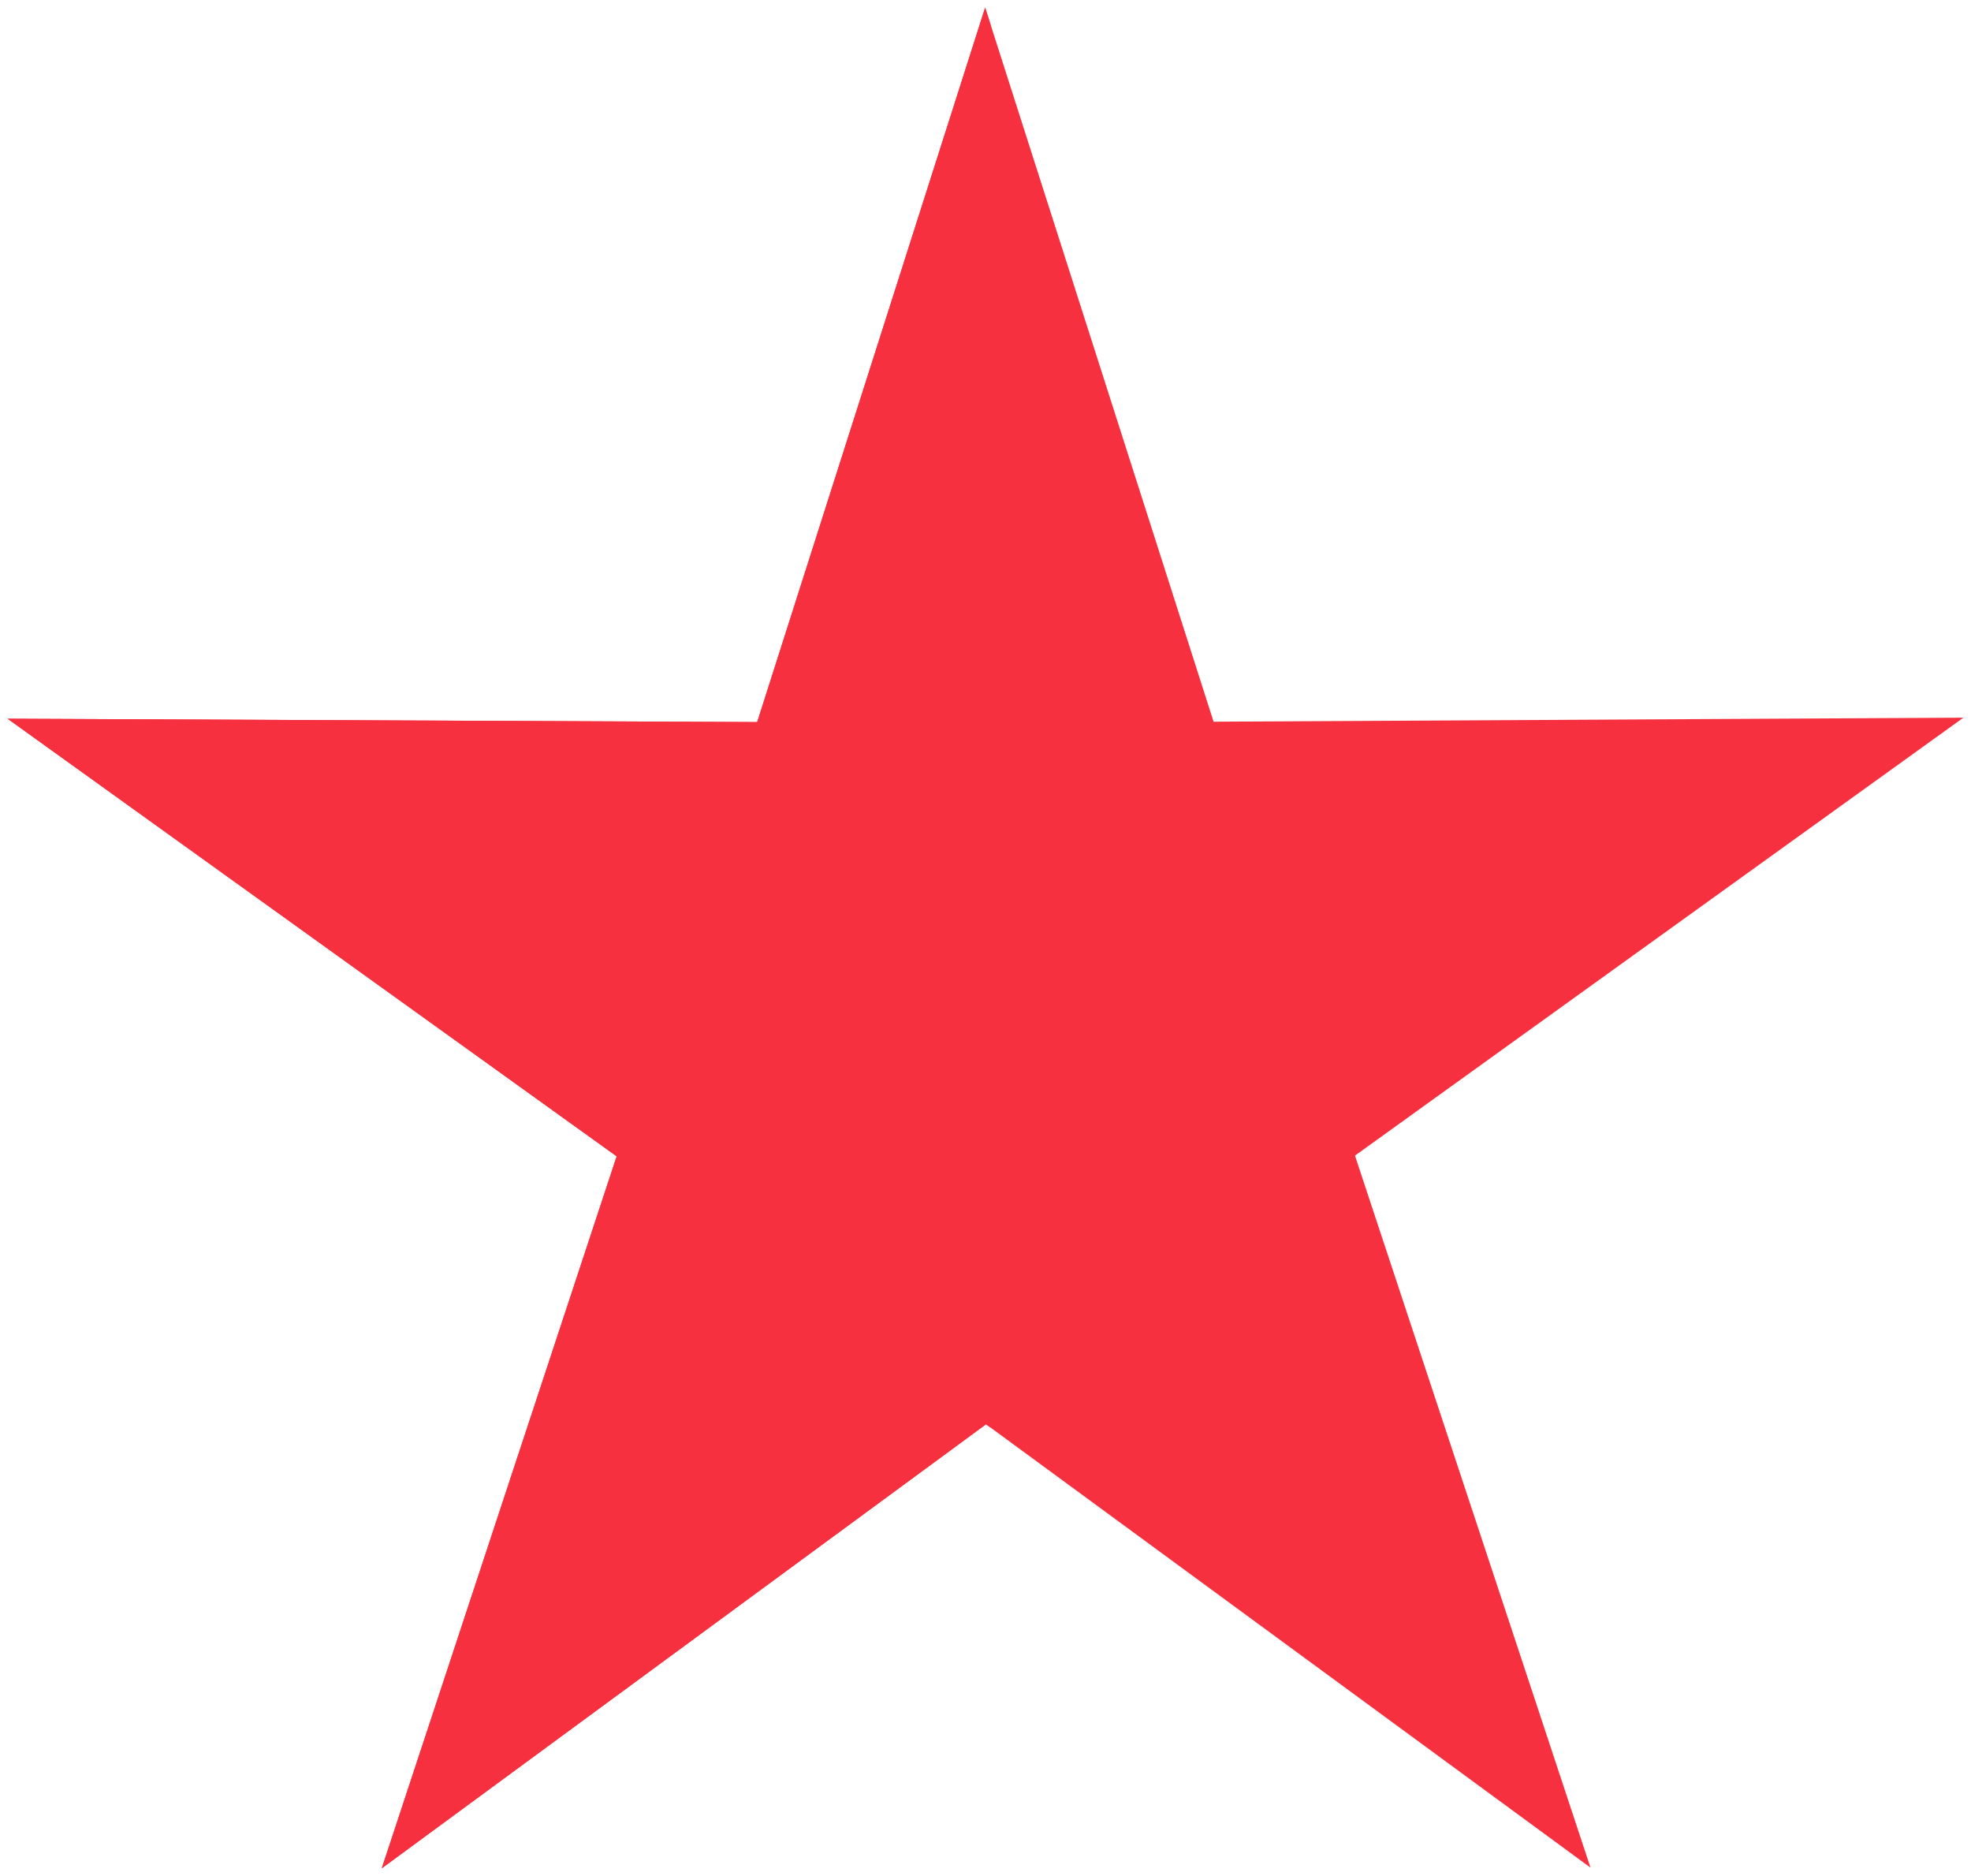
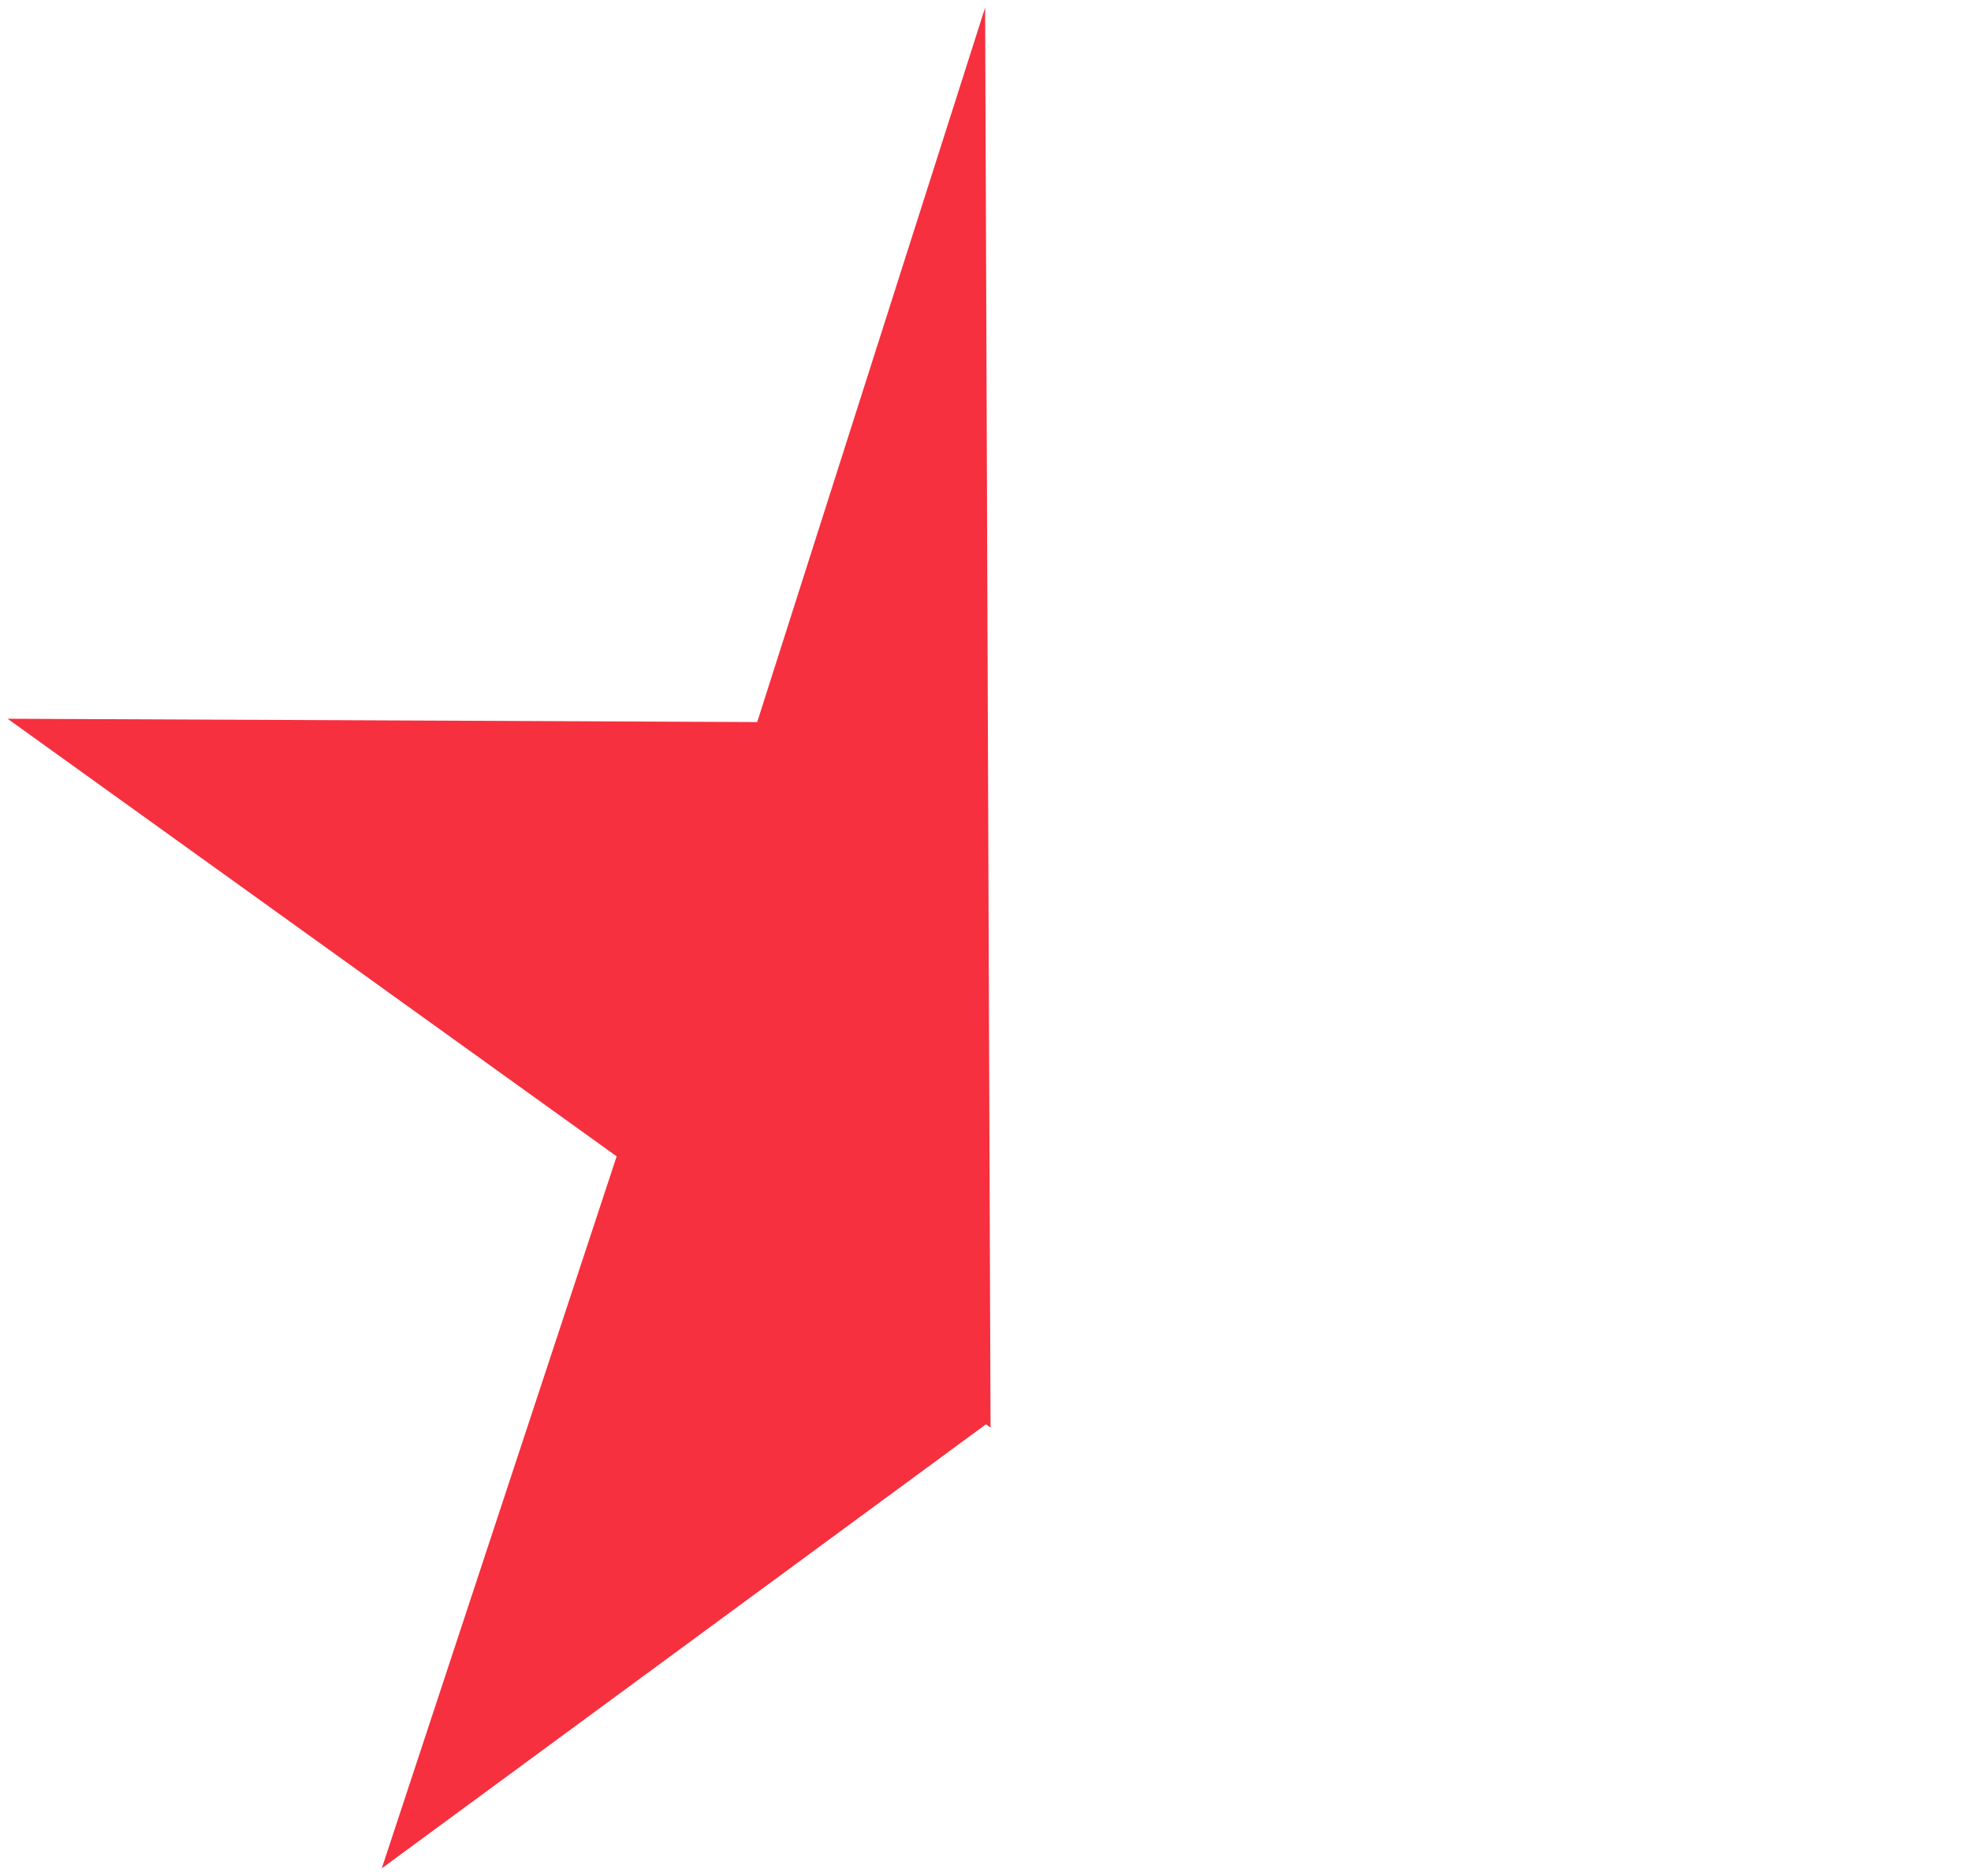
<svg xmlns="http://www.w3.org/2000/svg" width="647.744" height="616.375">
  <g fill="" stroke="" stroke-width="5" stroke-linejoin="round">
-     <path d="M522.694 613.638L324.05 467.966 125.464 613.86l77.2-233.93L2.5 236.14l246.344 1.11L323.758 2.5l75.068 234.627 246.418-1.317-199.95 143.89 77.4 233.938z" style="fill:#f6303e;" />
-     <path d="M323.75 2.5l-74.906 234.75L2.5 236.156l200.156 143.782-77.187 233.937L324.03 467.97l1.5 1.093v-461L323.75 2.5z" style="fill:#f6303e;" />
+     <path d="M323.75 2.5l-74.906 234.75L2.5 236.156l200.156 143.782-77.187 233.937L324.03 467.97l1.5 1.093L323.75 2.5z" style="fill:#f6303e;" />
  </g>
</svg>